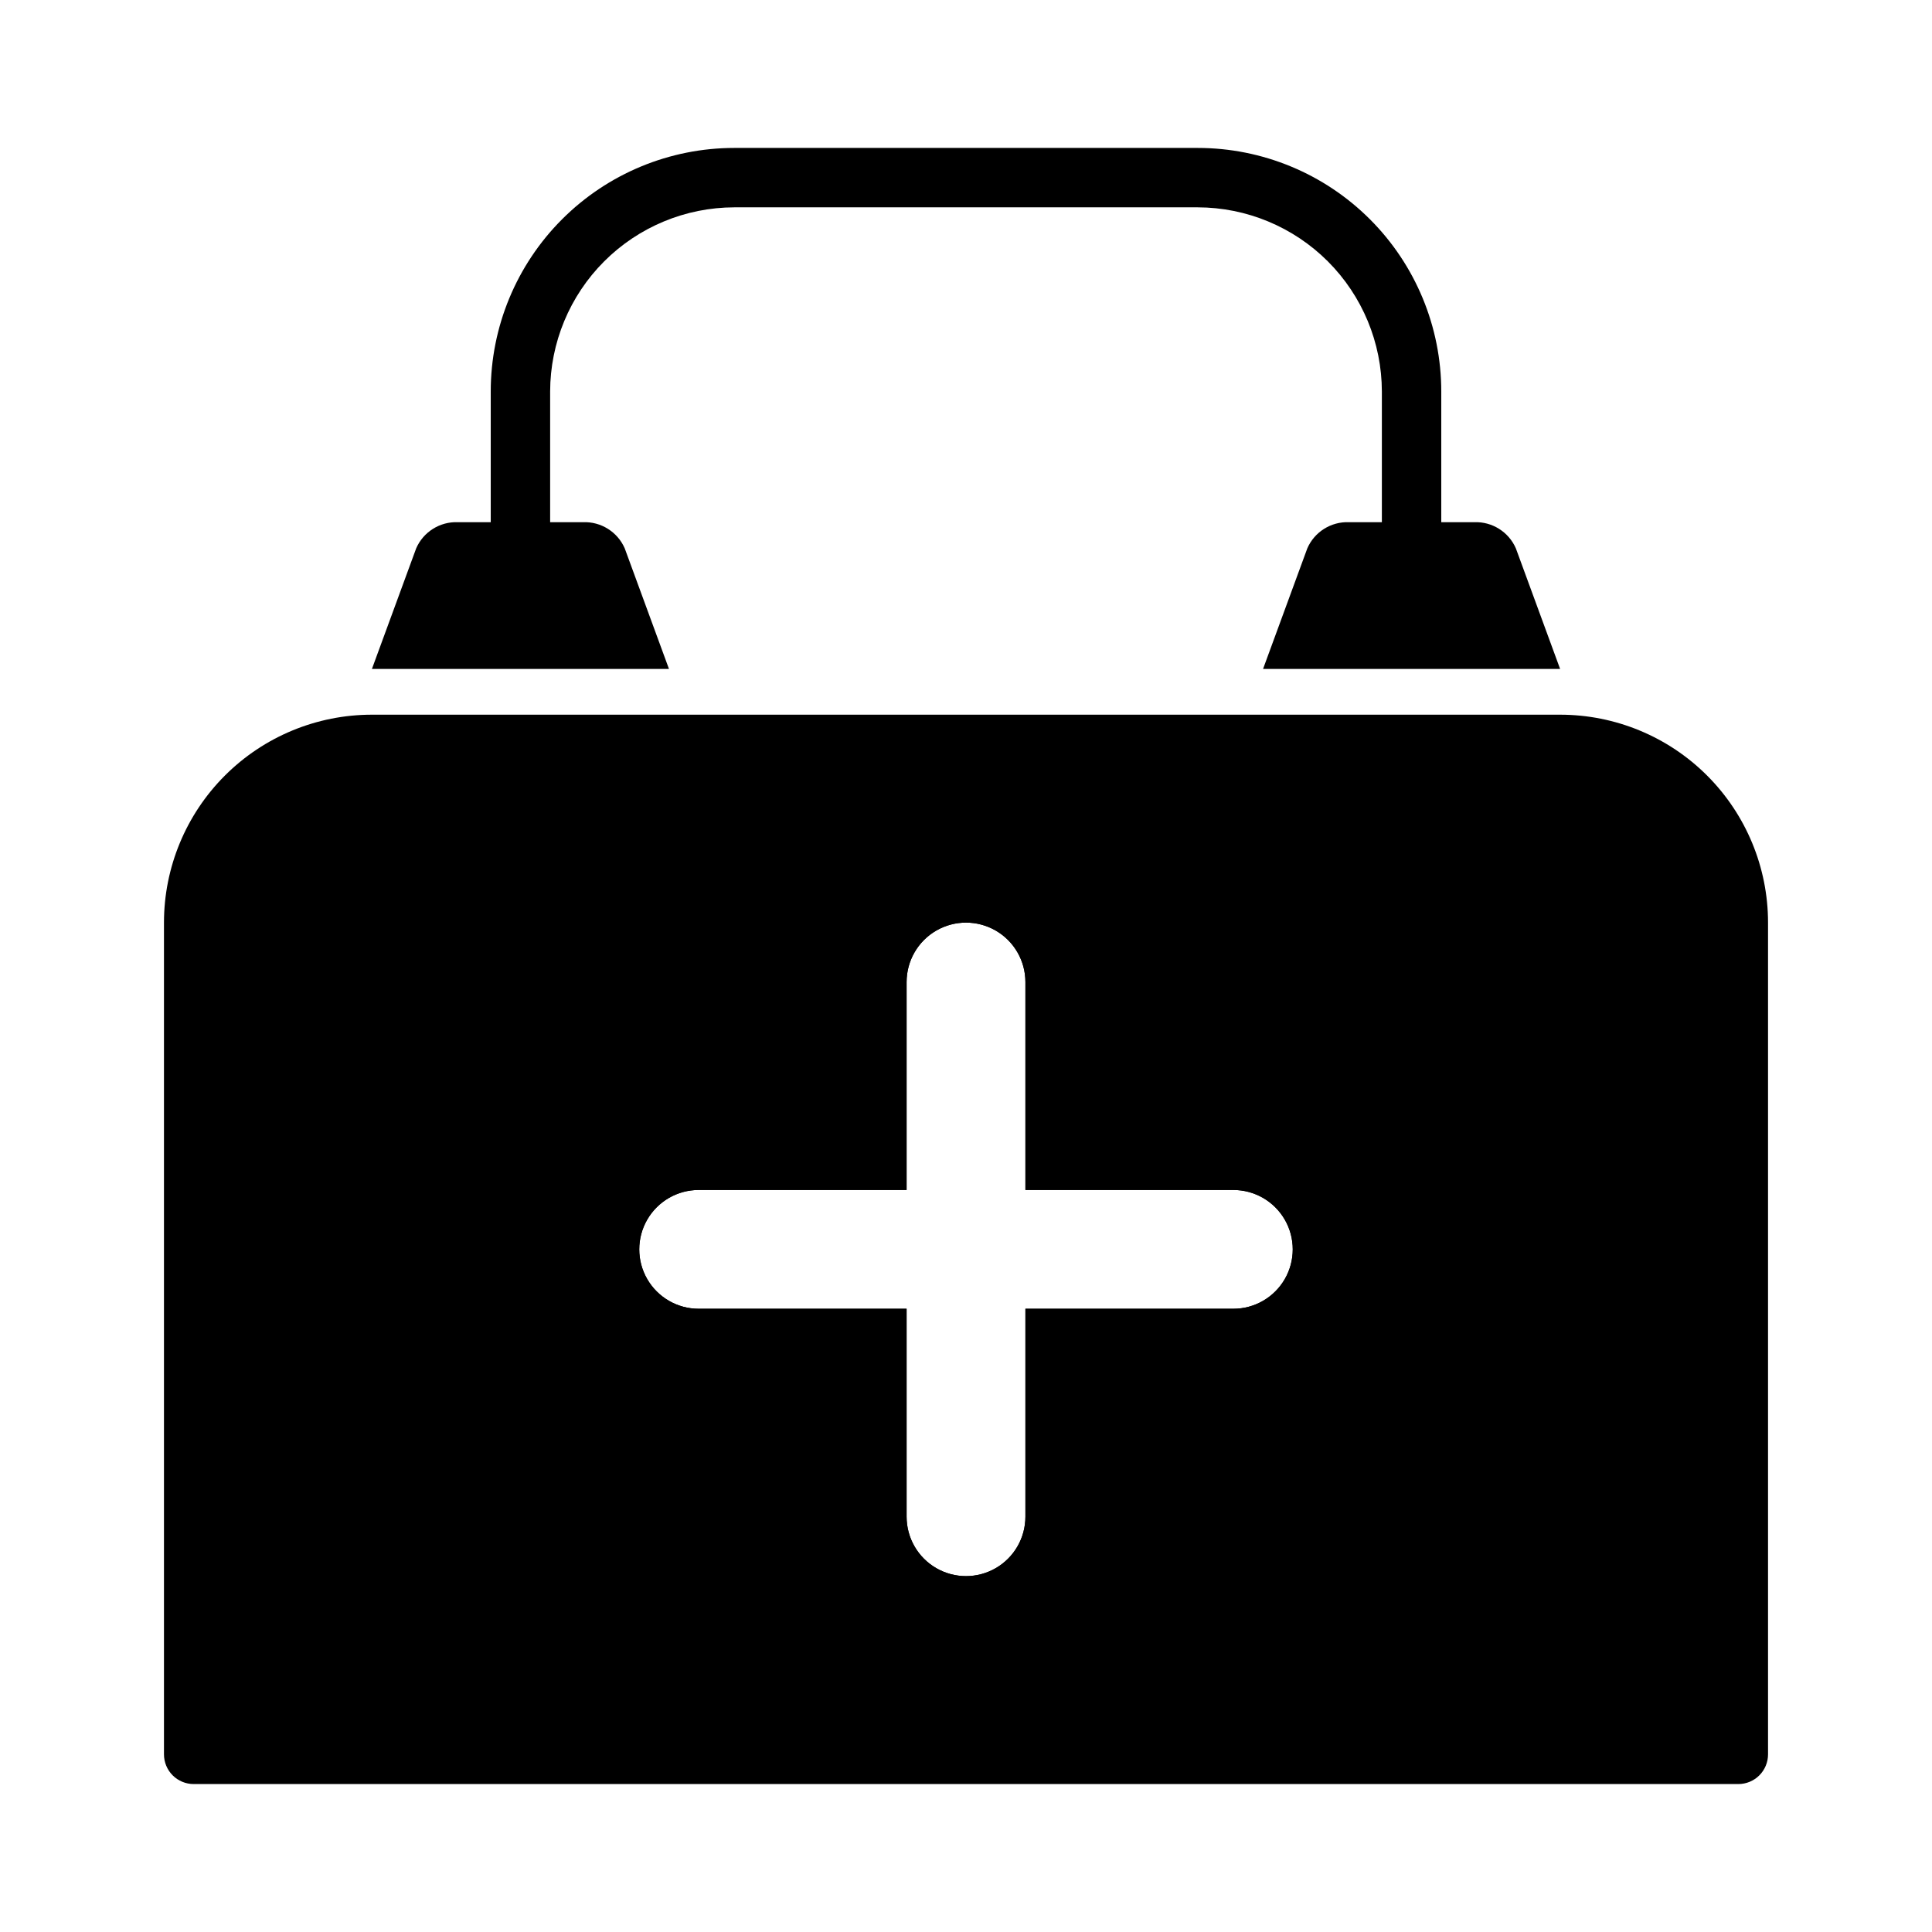
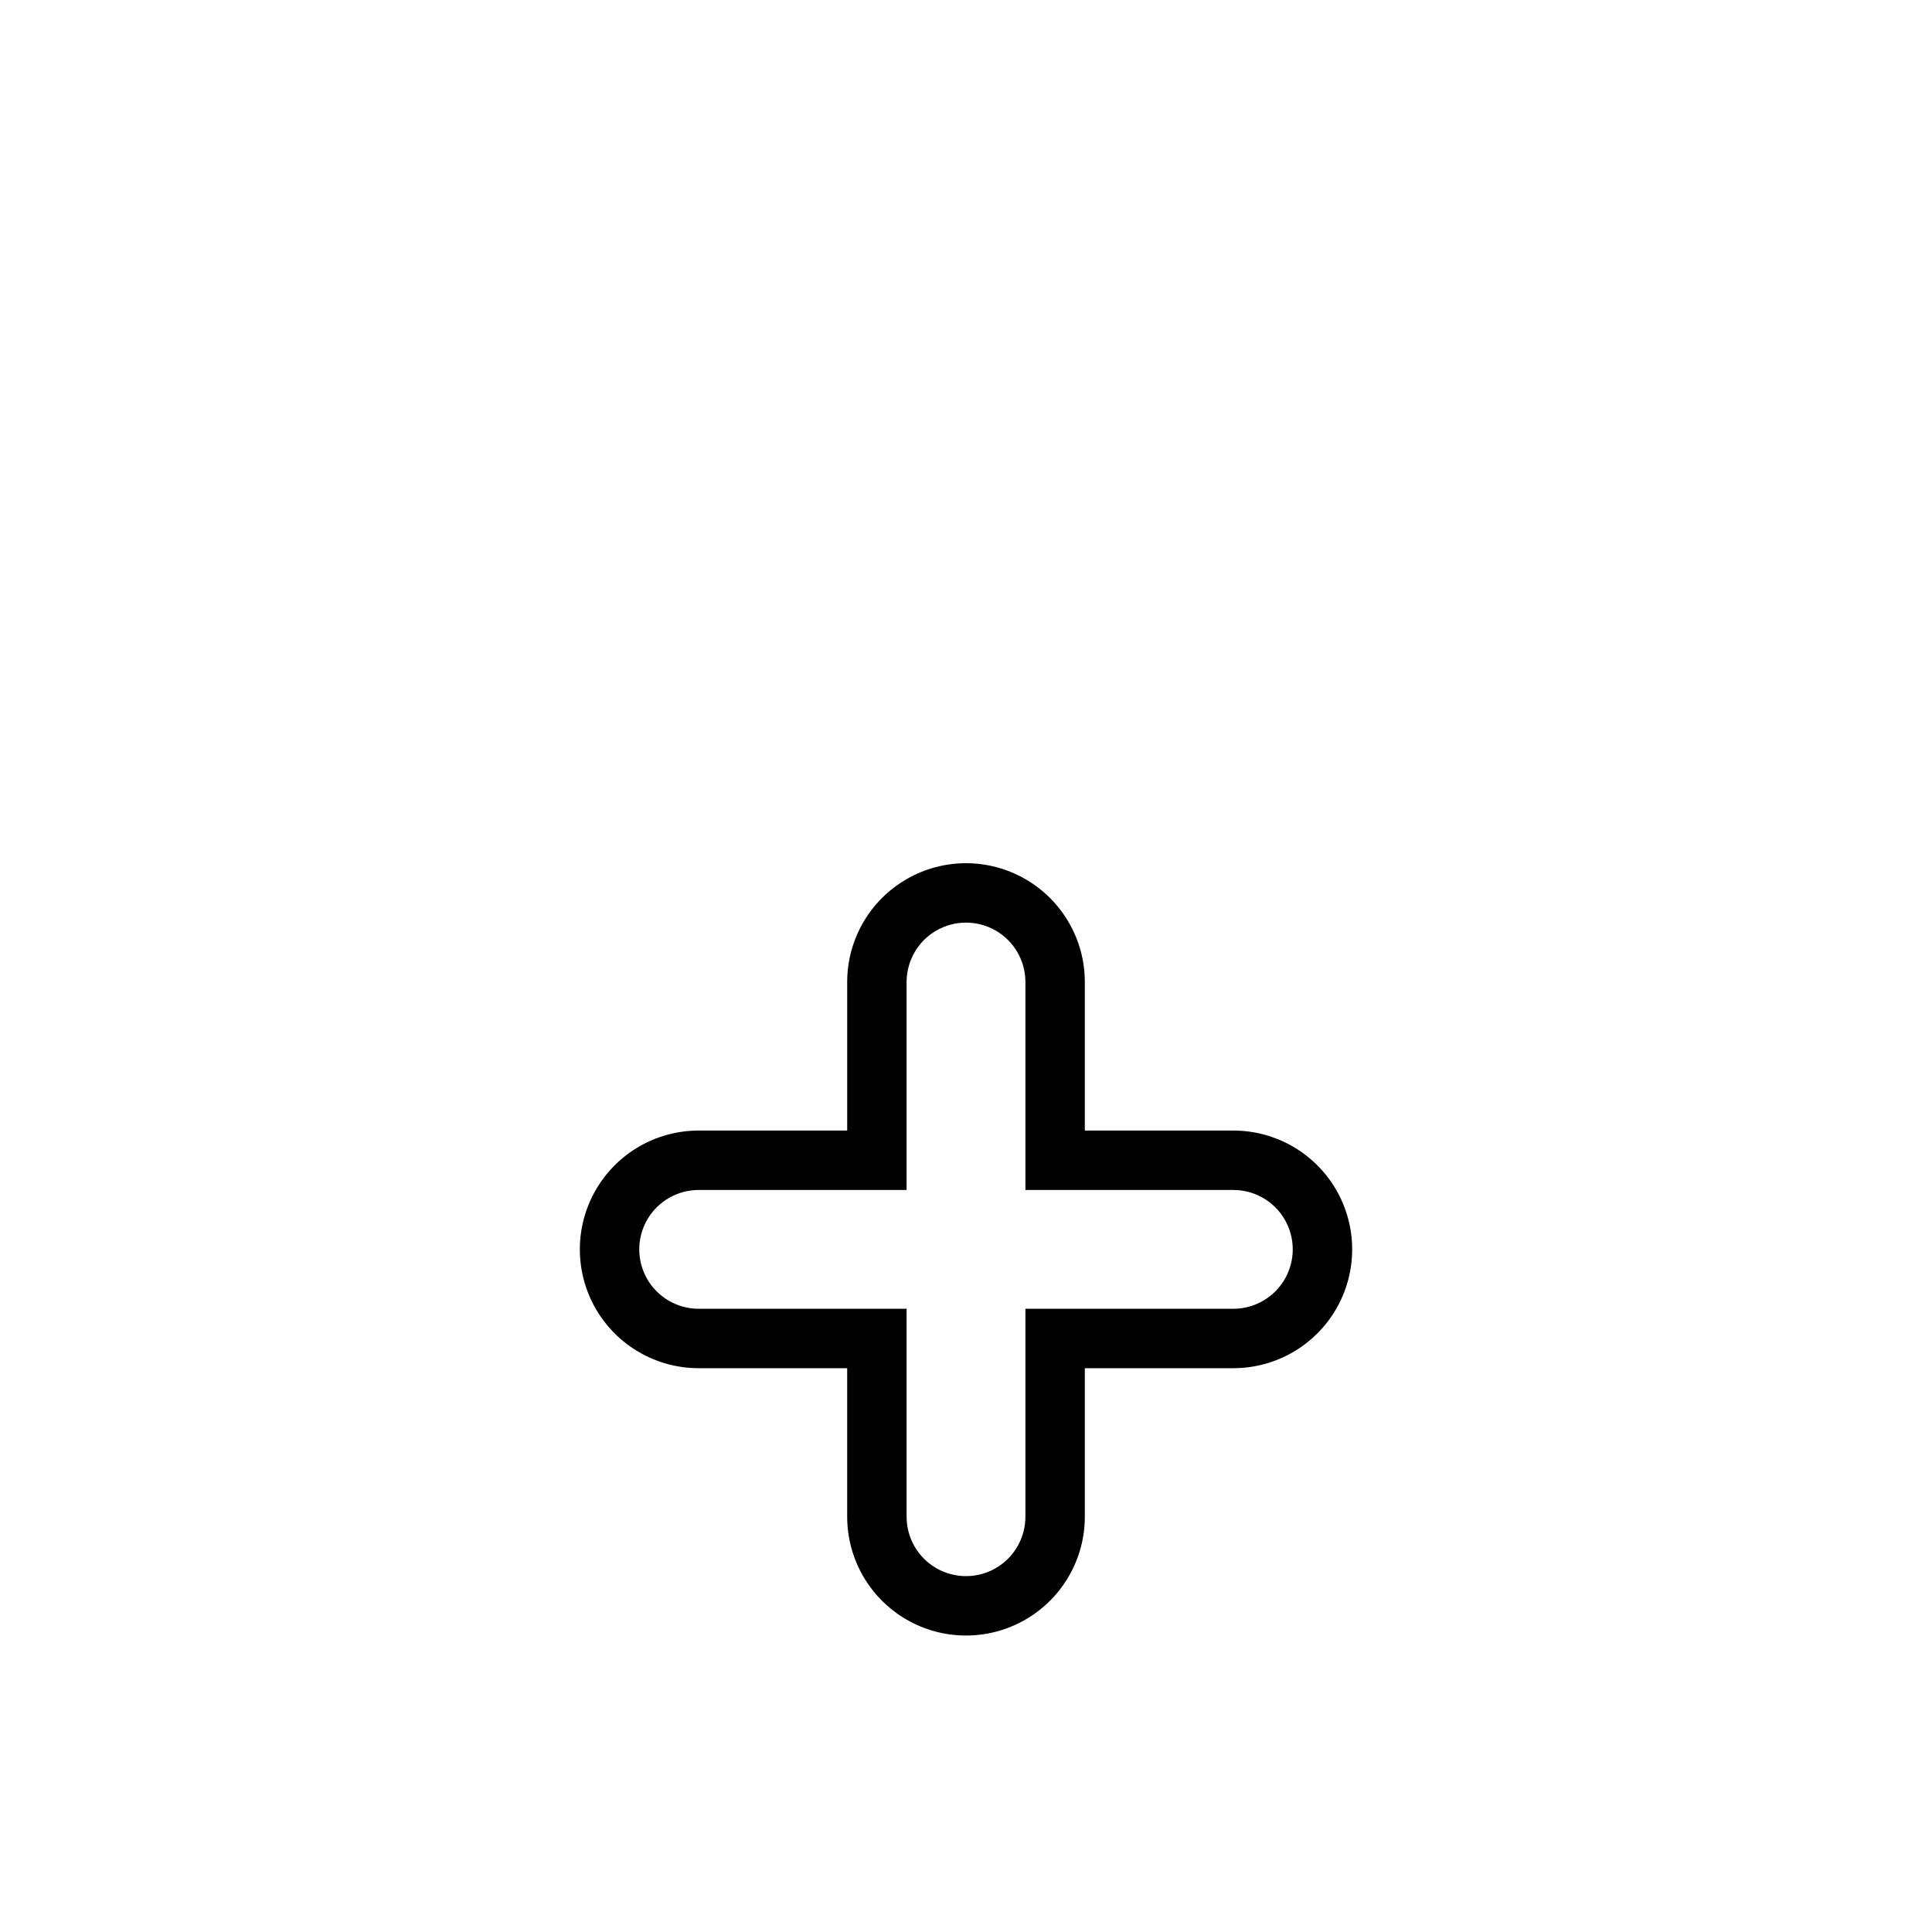
<svg xmlns="http://www.w3.org/2000/svg" fill="#000000" width="800px" height="800px" version="1.1" viewBox="144 144 512 512">
  <g>
-     <path d="m557.44 333.4h-314.88c-14.613 0-28.633 5.805-38.965 16.137-10.336 10.336-16.141 24.352-16.141 38.965v220.42c0 2.09 0.832 4.09 2.305 5.566 1.477 1.477 3.481 2.305 5.566 2.305h409.35c2.086 0 4.09-0.828 5.566-2.305 1.477-1.477 2.305-3.477 2.305-5.566v-220.42c0-14.613-5.805-28.629-16.141-38.965-10.332-10.332-24.348-16.137-38.965-16.137zm-86.594 157.44-55.102-0.004v55.105c0 5.625-3 10.824-7.871 13.637s-10.875 2.812-15.746 0-7.871-8.012-7.871-13.637v-55.105h-55.105c-5.621 0-10.82-3-13.633-7.871s-2.812-10.871 0-15.742c2.812-4.871 8.012-7.871 13.633-7.871h55.105v-55.105c0-5.625 3-10.824 7.871-13.637s10.875-2.812 15.746 0 7.871 8.012 7.871 13.637v55.105h55.105c5.625 0 10.82 3 13.633 7.871 2.812 4.871 2.812 10.871 0 15.742s-8.008 7.871-13.633 7.871zm-161.29-201.53c-1.906-4.352-6.277-7.098-11.023-6.926h-33.219c-4.746-0.172-9.117 2.574-11.02 6.926l-11.73 31.961h78.719zm236.16 0c-1.906-4.352-6.273-7.098-11.023-6.926h-33.219c-4.746-0.172-9.117 2.574-11.02 6.926l-11.73 31.961h78.719z" />
-     <path d="m470.85 443.61h-39.359v-39.359c0-11.25-6.004-21.645-15.746-27.27-9.742-5.625-21.746-5.625-31.488 0-9.742 5.625-15.742 16.02-15.742 27.27v39.359h-39.363c-11.246 0-21.645 6-27.27 15.746-5.621 9.742-5.621 21.742 0 31.484 5.625 9.746 16.023 15.746 27.27 15.746h39.359v39.359h0.004c0 11.25 6 21.645 15.742 27.27 9.742 5.625 21.746 5.625 31.488 0 9.742-5.625 15.746-16.02 15.746-27.27v-39.359h39.359c11.25 0 21.645-6 27.27-15.746 5.625-9.742 5.625-21.742 0-31.484-5.625-9.746-16.02-15.746-27.27-15.746zm0 47.23h-55.105v55.105c0 5.625-3 10.824-7.871 13.637s-10.875 2.812-15.746 0-7.871-8.012-7.871-13.637v-55.105h-55.105c-5.621 0-10.82-3-13.633-7.871s-2.812-10.871 0-15.742c2.812-4.871 8.012-7.871 13.633-7.871h55.105v-55.105c0-5.625 3-10.824 7.871-13.637s10.875-2.812 15.746 0 7.871 8.012 7.871 13.637v55.105h55.105c5.625 0 10.82 3 13.633 7.871 2.812 4.871 2.812 10.871 0 15.742s-8.008 7.871-13.633 7.871z" />
-     <path d="m518.08 293.41c-4.348 0-7.871-3.523-7.871-7.871v-37.785c-0.02-12.938-5.168-25.34-14.316-34.488s-21.551-14.297-34.492-14.32h-122.8c-12.938 0.023-25.34 5.172-34.488 14.32s-14.297 21.551-14.32 34.488v37.785c0 4.348-3.523 7.871-7.871 7.871-4.348 0-7.871-3.523-7.871-7.871v-37.785c0-17.121 6.801-33.539 18.906-45.645s28.523-18.906 45.645-18.906h122.8c17.121 0 33.539 6.801 45.645 18.906s18.906 28.523 18.906 45.645v37.785c0 2.09-0.828 4.09-2.305 5.566-1.477 1.477-3.477 2.305-5.566 2.305z" />
+     <path d="m470.85 443.61h-39.359v-39.359c0-11.25-6.004-21.645-15.746-27.27-9.742-5.625-21.746-5.625-31.488 0-9.742 5.625-15.742 16.02-15.742 27.27v39.359h-39.363c-11.246 0-21.645 6-27.27 15.746-5.621 9.742-5.621 21.742 0 31.484 5.625 9.746 16.023 15.746 27.27 15.746h39.359v39.359h0.004c0 11.25 6 21.645 15.742 27.27 9.742 5.625 21.746 5.625 31.488 0 9.742-5.625 15.746-16.02 15.746-27.27v-39.359h39.359c11.25 0 21.645-6 27.27-15.746 5.625-9.742 5.625-21.742 0-31.484-5.625-9.746-16.02-15.746-27.27-15.746m0 47.23h-55.105v55.105c0 5.625-3 10.824-7.871 13.637s-10.875 2.812-15.746 0-7.871-8.012-7.871-13.637v-55.105h-55.105c-5.621 0-10.82-3-13.633-7.871s-2.812-10.871 0-15.742c2.812-4.871 8.012-7.871 13.633-7.871h55.105v-55.105c0-5.625 3-10.824 7.871-13.637s10.875-2.812 15.746 0 7.871 8.012 7.871 13.637v55.105h55.105c5.625 0 10.82 3 13.633 7.871 2.812 4.871 2.812 10.871 0 15.742s-8.008 7.871-13.633 7.871z" />
  </g>
</svg>